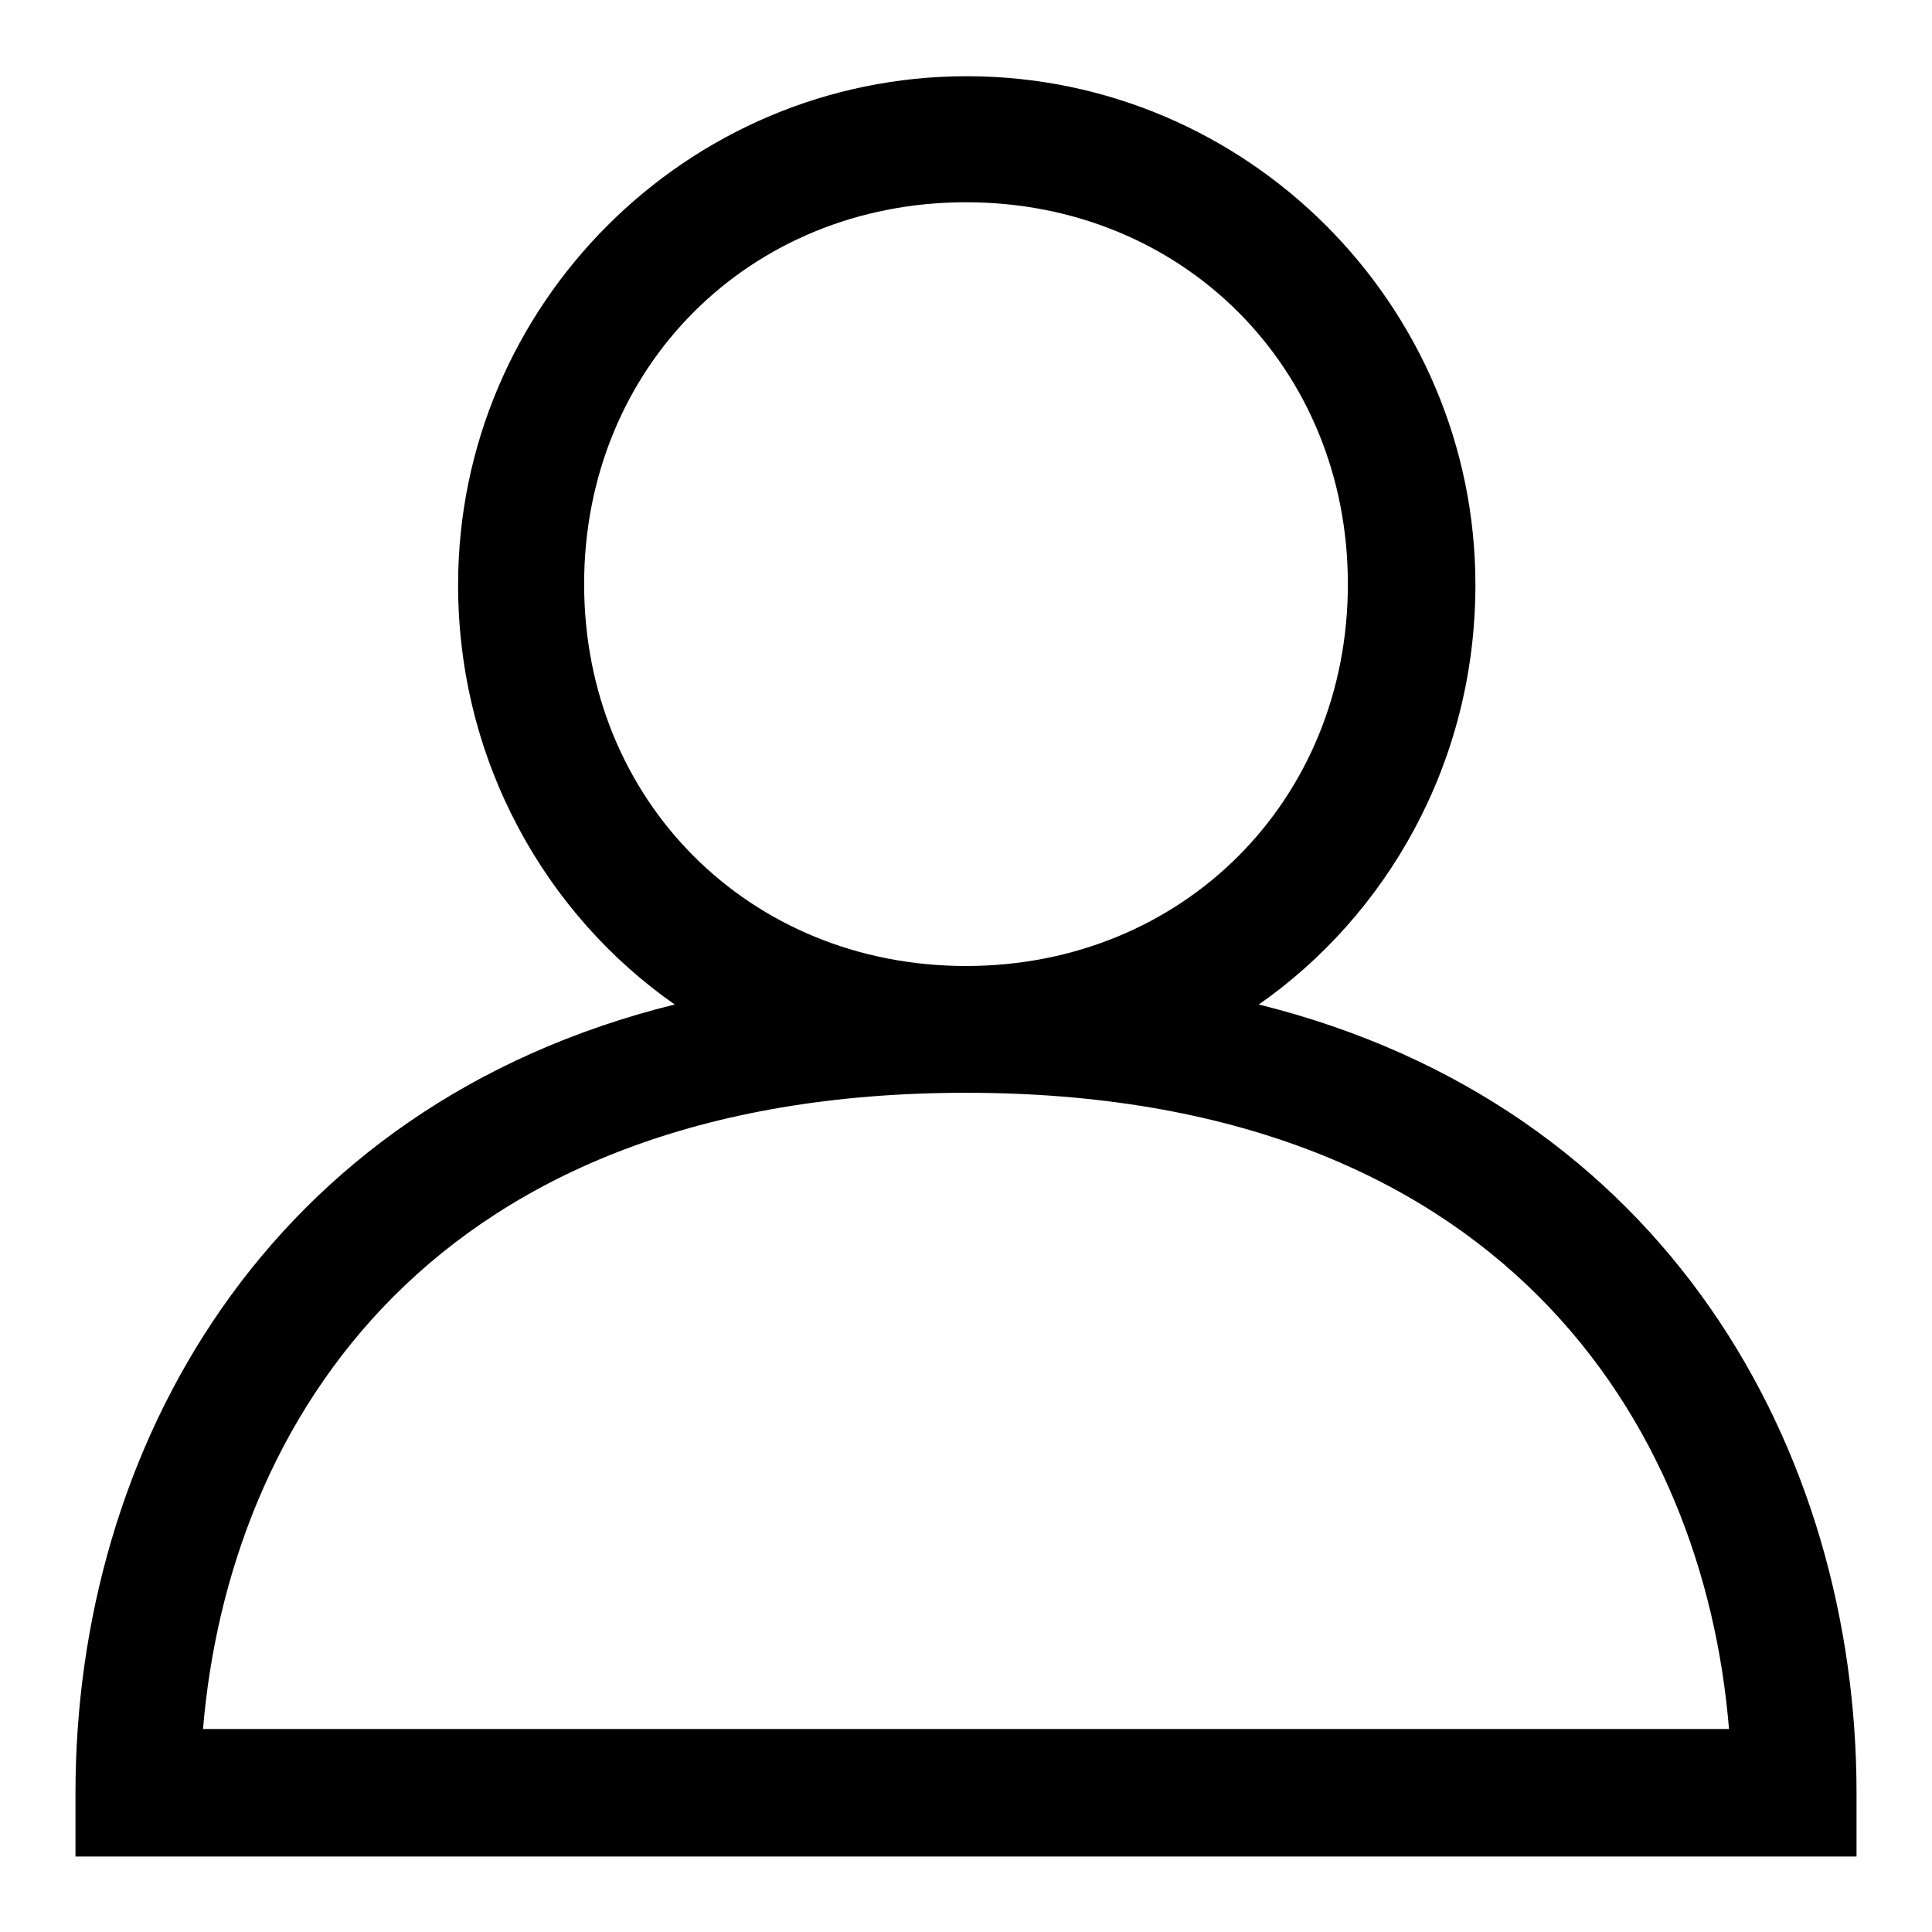
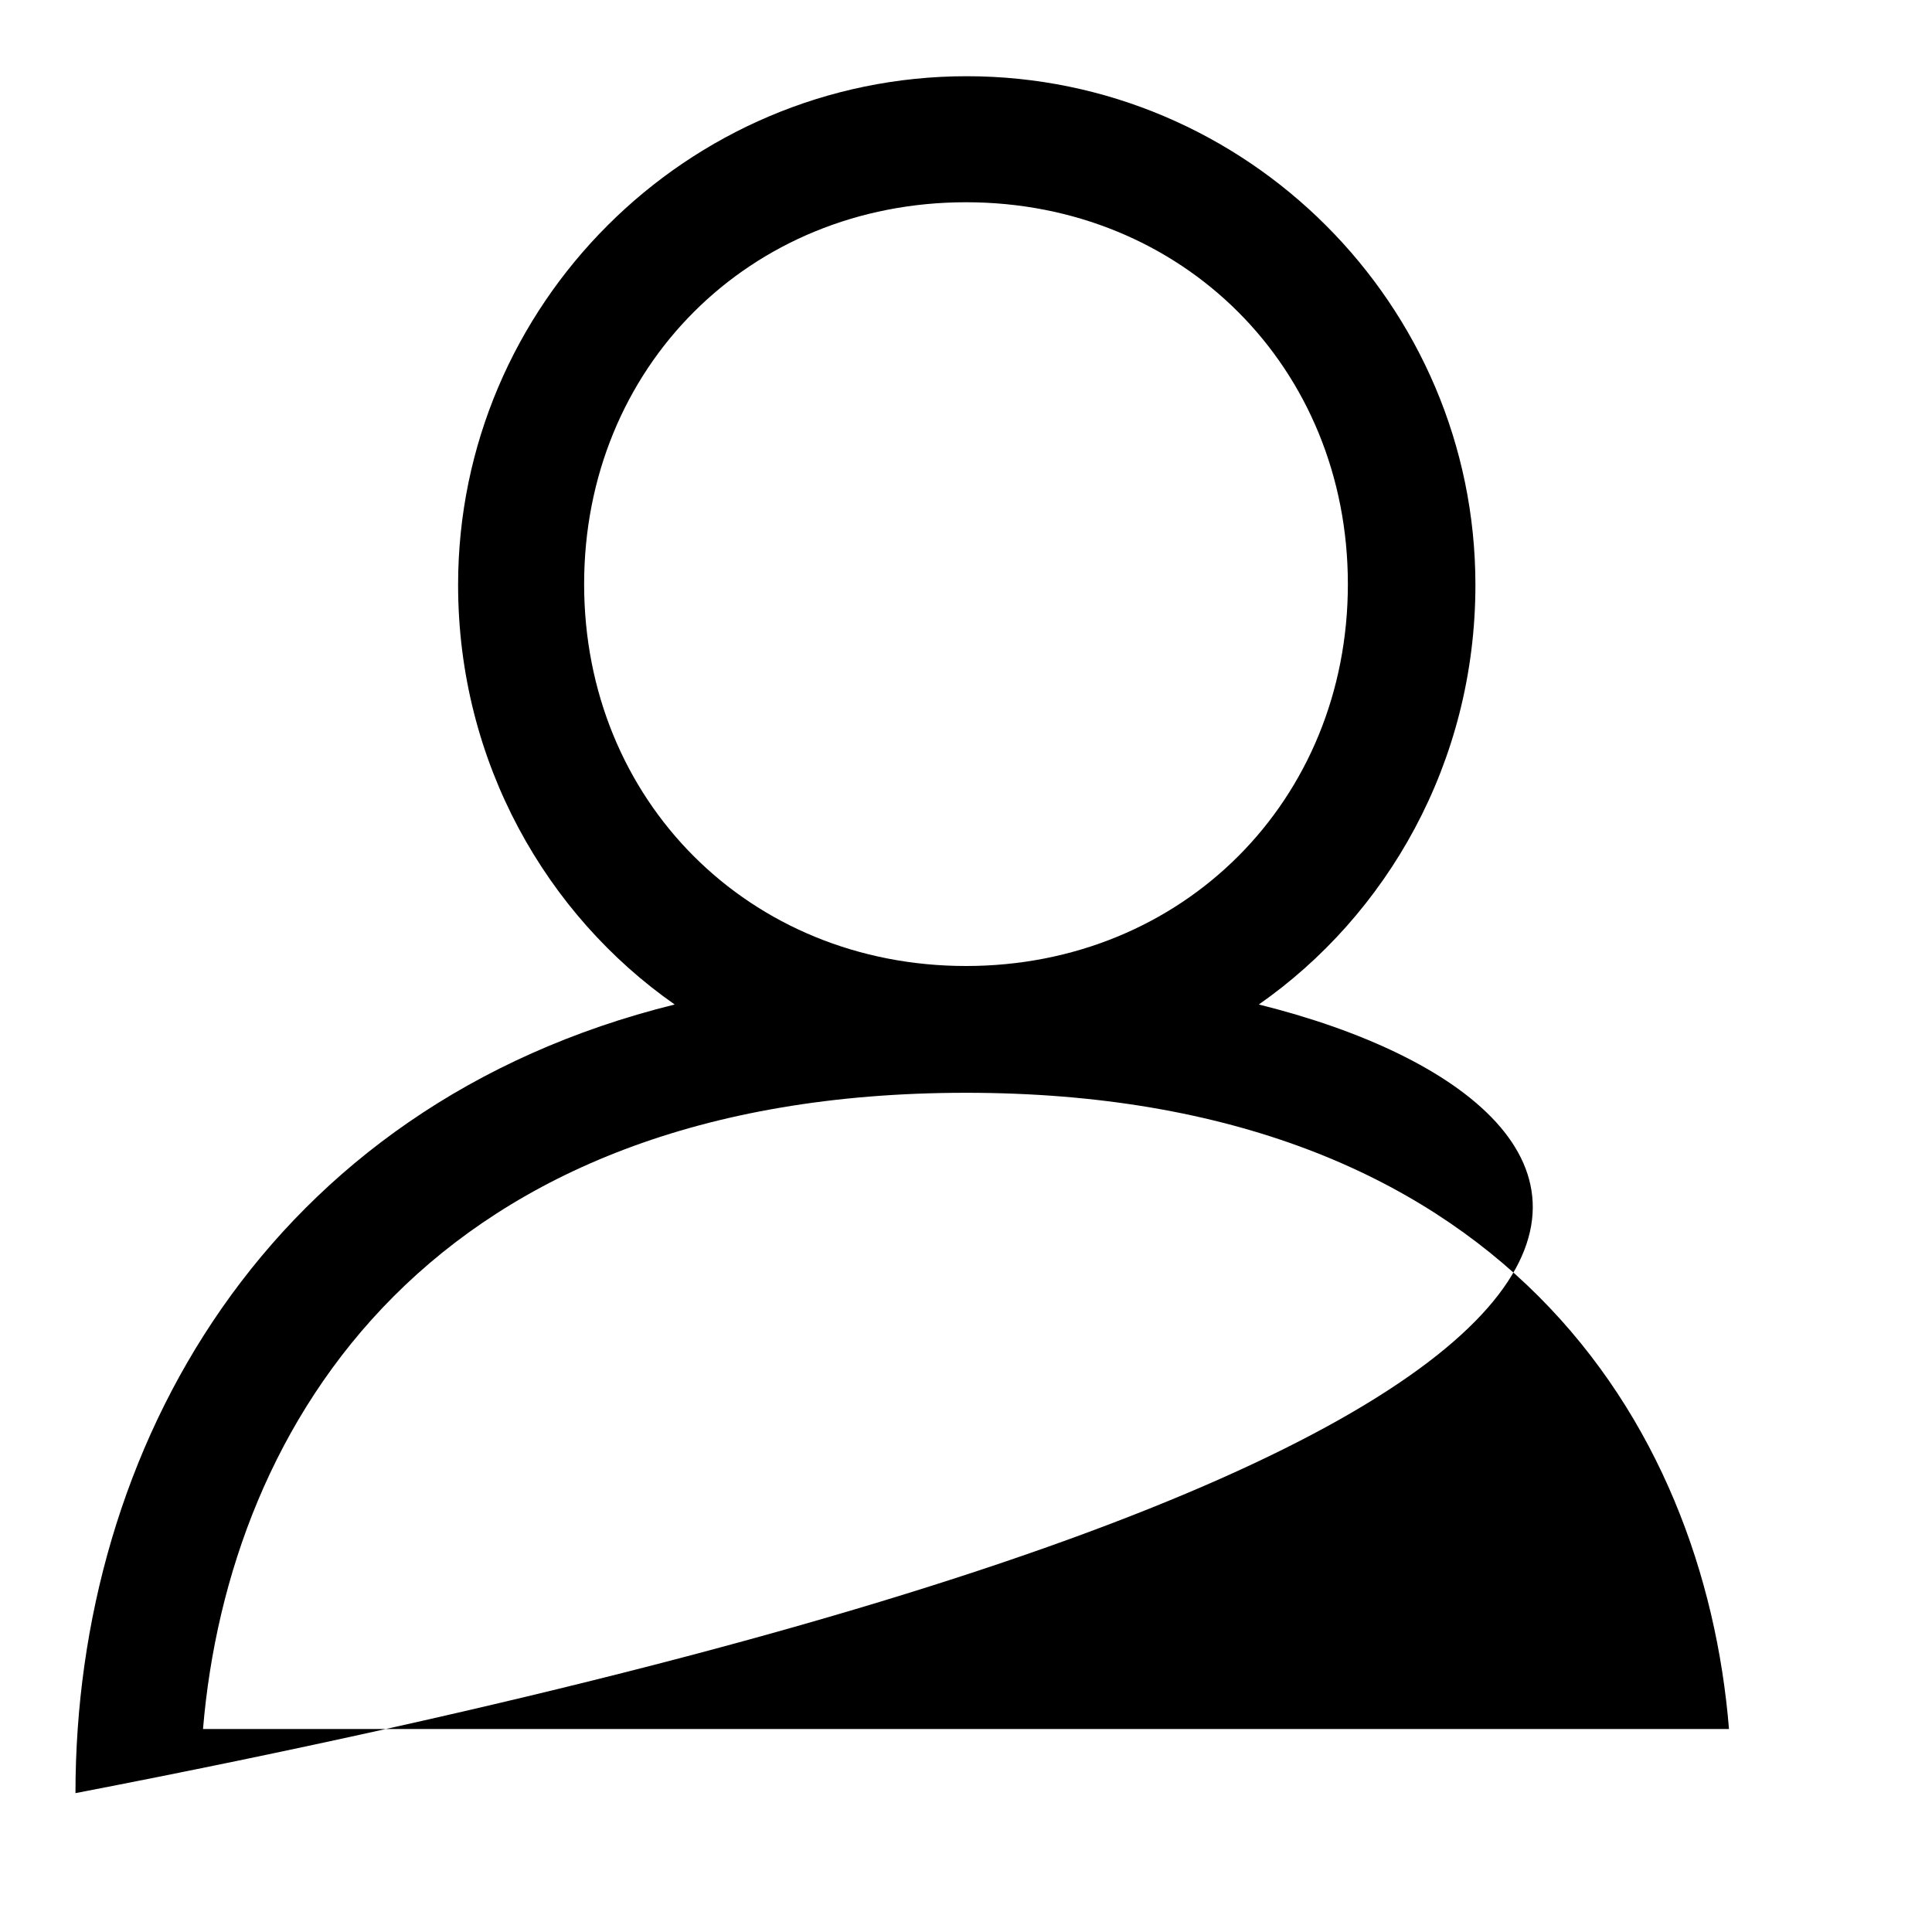
<svg xmlns="http://www.w3.org/2000/svg" version="1.1" x="0px" y="0px" viewBox="0 0 256 256" enable-background="new 0 0 256 256" xml:space="preserve">
  <g>
    <g>
-       <path fill="#000000" d="M166.8,133.1c16.9-11.8,28.7-32,28.7-55.6c0-37.1-30.3-67.4-67.4-67.4c-37.1,0-67.4,30.3-67.4,67.4c0,23.6,11.8,43.8,28.7,55.6C35.3,146.5,10,192.1,10,237.6v8.4h236v-8.4C246,192.1,220.7,146.5,166.8,133.1z M77.4,77.4c0-28.7,21.9-50.6,50.6-50.6c28.7,0,50.6,21.9,50.6,50.6S156.7,128,128,128C99.3,128,77.4,106.1,77.4,77.4z M26.9,229.1c3.4-40.5,30.3-84.3,101.1-84.3c70.8,0,97.8,43.8,101.1,84.3H26.9z" />
+       <path fill="#000000" d="M166.8,133.1c16.9-11.8,28.7-32,28.7-55.6c0-37.1-30.3-67.4-67.4-67.4c-37.1,0-67.4,30.3-67.4,67.4c0,23.6,11.8,43.8,28.7,55.6C35.3,146.5,10,192.1,10,237.6v8.4v-8.4C246,192.1,220.7,146.5,166.8,133.1z M77.4,77.4c0-28.7,21.9-50.6,50.6-50.6c28.7,0,50.6,21.9,50.6,50.6S156.7,128,128,128C99.3,128,77.4,106.1,77.4,77.4z M26.9,229.1c3.4-40.5,30.3-84.3,101.1-84.3c70.8,0,97.8,43.8,101.1,84.3H26.9z" />
    </g>
  </g>
</svg>